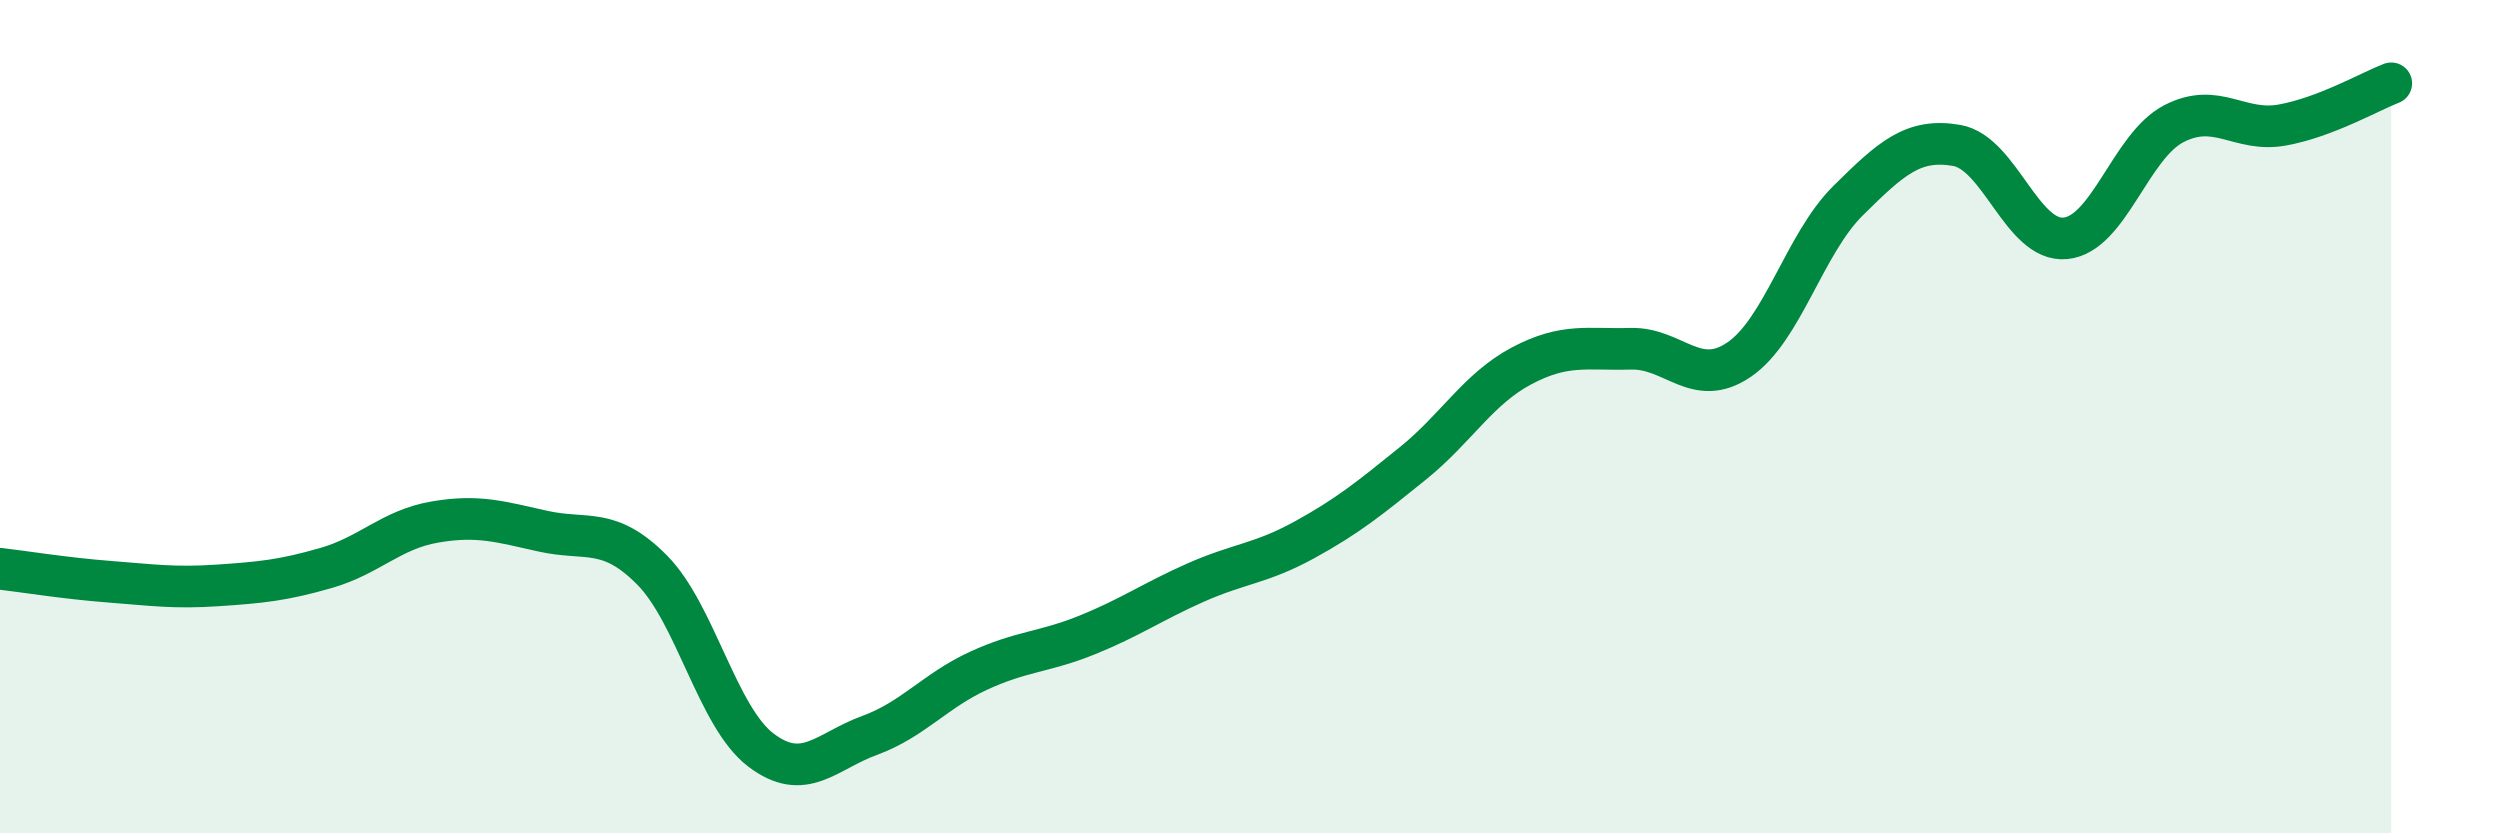
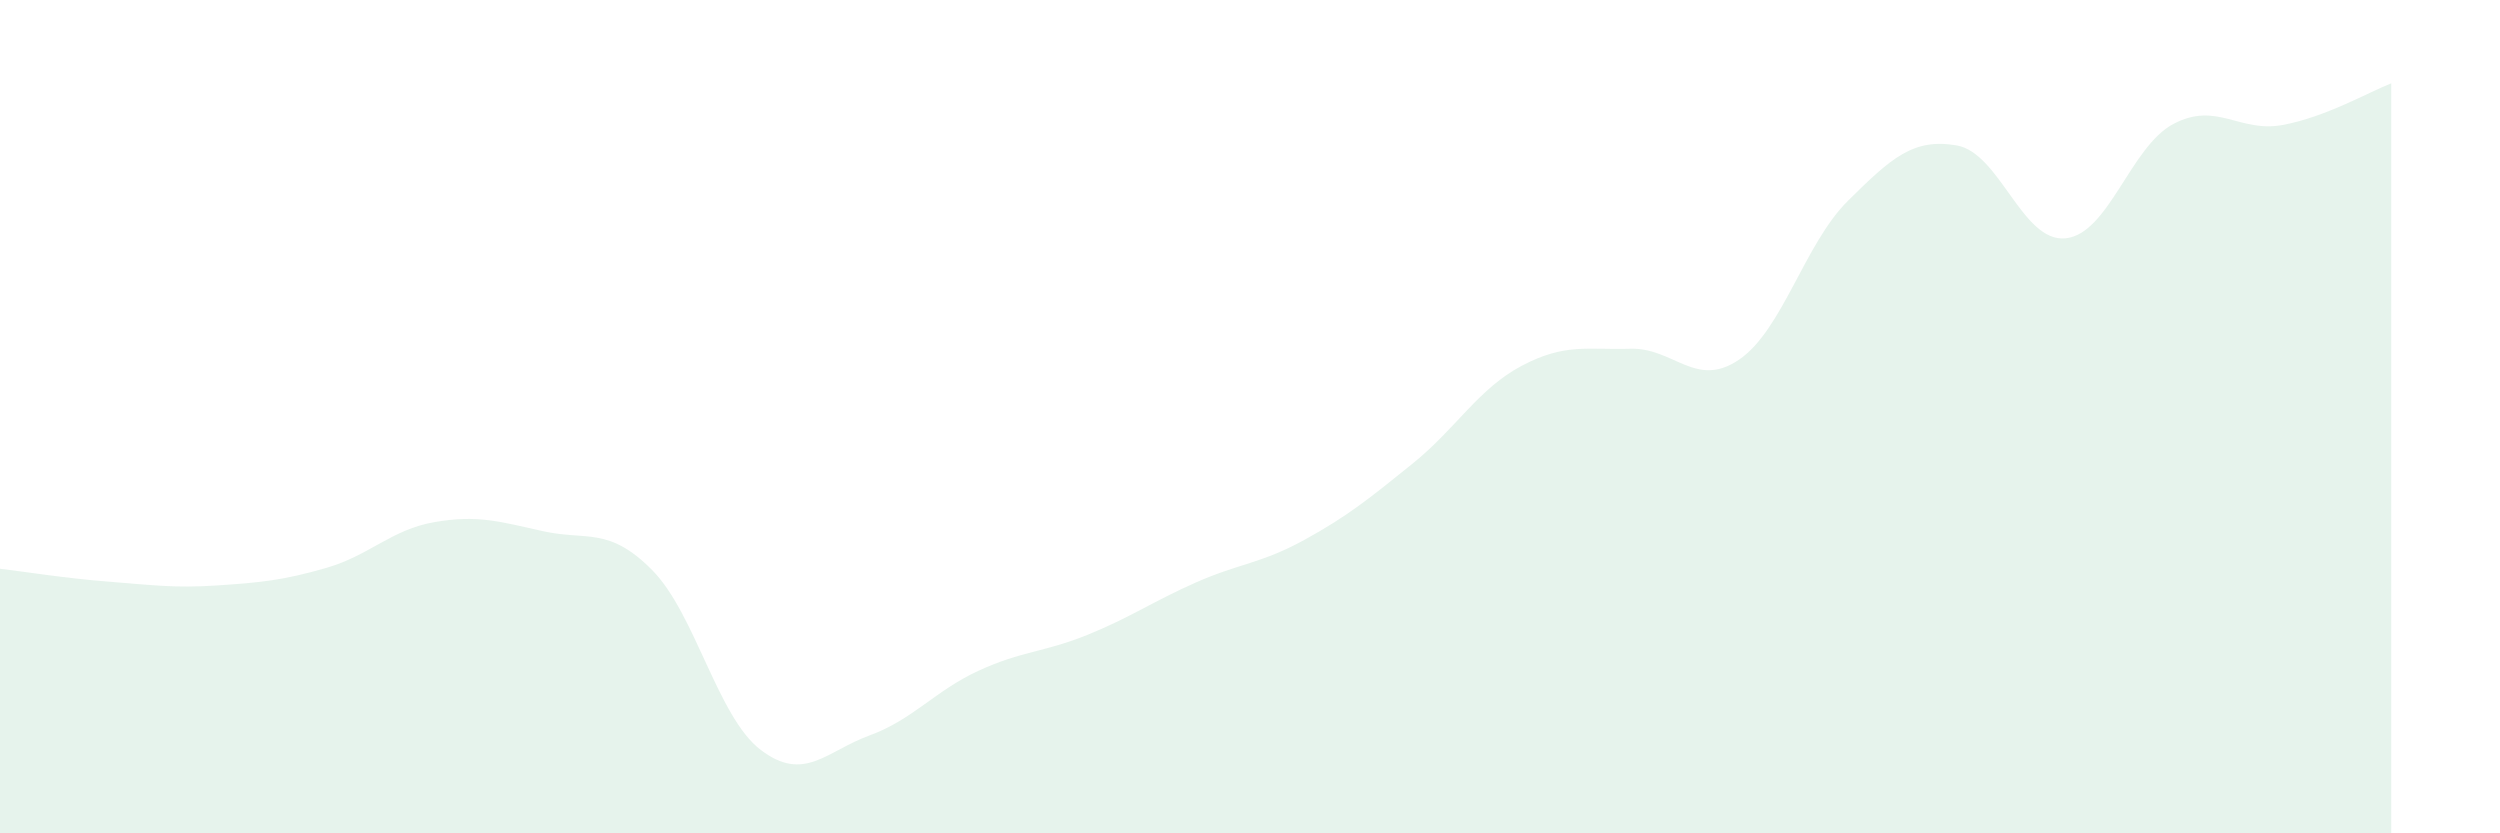
<svg xmlns="http://www.w3.org/2000/svg" width="60" height="20" viewBox="0 0 60 20">
  <path d="M 0,13.65 C 0.52,13.71 1.57,13.88 2.61,13.96 C 3.65,14.04 4.18,14.12 5.22,14.05 C 6.26,13.98 6.79,13.93 7.83,13.63 C 8.87,13.33 9.39,12.71 10.43,12.53 C 11.47,12.35 12,12.52 13.04,12.75 C 14.08,12.98 14.61,12.63 15.65,13.68 C 16.69,14.73 17.22,17.21 18.26,18 C 19.3,18.79 19.83,18.03 20.87,17.65 C 21.91,17.27 22.44,16.58 23.48,16.1 C 24.52,15.62 25.05,15.66 26.09,15.24 C 27.13,14.82 27.66,14.44 28.7,13.98 C 29.74,13.52 30.26,13.53 31.3,12.96 C 32.34,12.39 32.87,11.96 33.91,11.12 C 34.95,10.28 35.48,9.33 36.52,8.78 C 37.56,8.23 38.09,8.4 39.13,8.37 C 40.17,8.34 40.7,9.34 41.74,8.63 C 42.78,7.92 43.31,5.85 44.35,4.82 C 45.39,3.79 45.92,3.31 46.96,3.49 C 48,3.67 48.53,5.82 49.57,5.72 C 50.61,5.62 51.13,3.51 52.17,2.97 C 53.21,2.43 53.74,3.19 54.78,3 C 55.82,2.81 56.87,2.2 57.39,2L57.39 20L0 20Z" fill="#008740" opacity="0.1" stroke-linecap="round" stroke-linejoin="round" />
-   <path d="M 0,13.65 C 0.52,13.71 1.57,13.88 2.61,13.96 C 3.65,14.04 4.18,14.12 5.22,14.05 C 6.26,13.98 6.79,13.93 7.83,13.63 C 8.87,13.33 9.39,12.71 10.43,12.53 C 11.47,12.35 12,12.52 13.04,12.75 C 14.08,12.98 14.61,12.63 15.65,13.68 C 16.69,14.73 17.22,17.21 18.26,18 C 19.3,18.79 19.83,18.03 20.87,17.65 C 21.91,17.27 22.44,16.58 23.48,16.1 C 24.52,15.62 25.05,15.66 26.09,15.24 C 27.13,14.82 27.66,14.44 28.7,13.98 C 29.74,13.52 30.26,13.53 31.3,12.96 C 32.34,12.39 32.87,11.96 33.91,11.12 C 34.95,10.28 35.48,9.33 36.52,8.78 C 37.56,8.23 38.09,8.4 39.13,8.37 C 40.17,8.34 40.7,9.34 41.74,8.63 C 42.78,7.92 43.31,5.85 44.35,4.82 C 45.39,3.79 45.92,3.31 46.96,3.49 C 48,3.67 48.53,5.82 49.57,5.72 C 50.61,5.62 51.13,3.51 52.17,2.97 C 53.21,2.43 53.74,3.19 54.78,3 C 55.82,2.81 56.87,2.2 57.39,2" stroke="#008740" stroke-width="1" fill="none" stroke-linecap="round" stroke-linejoin="round" />
</svg>